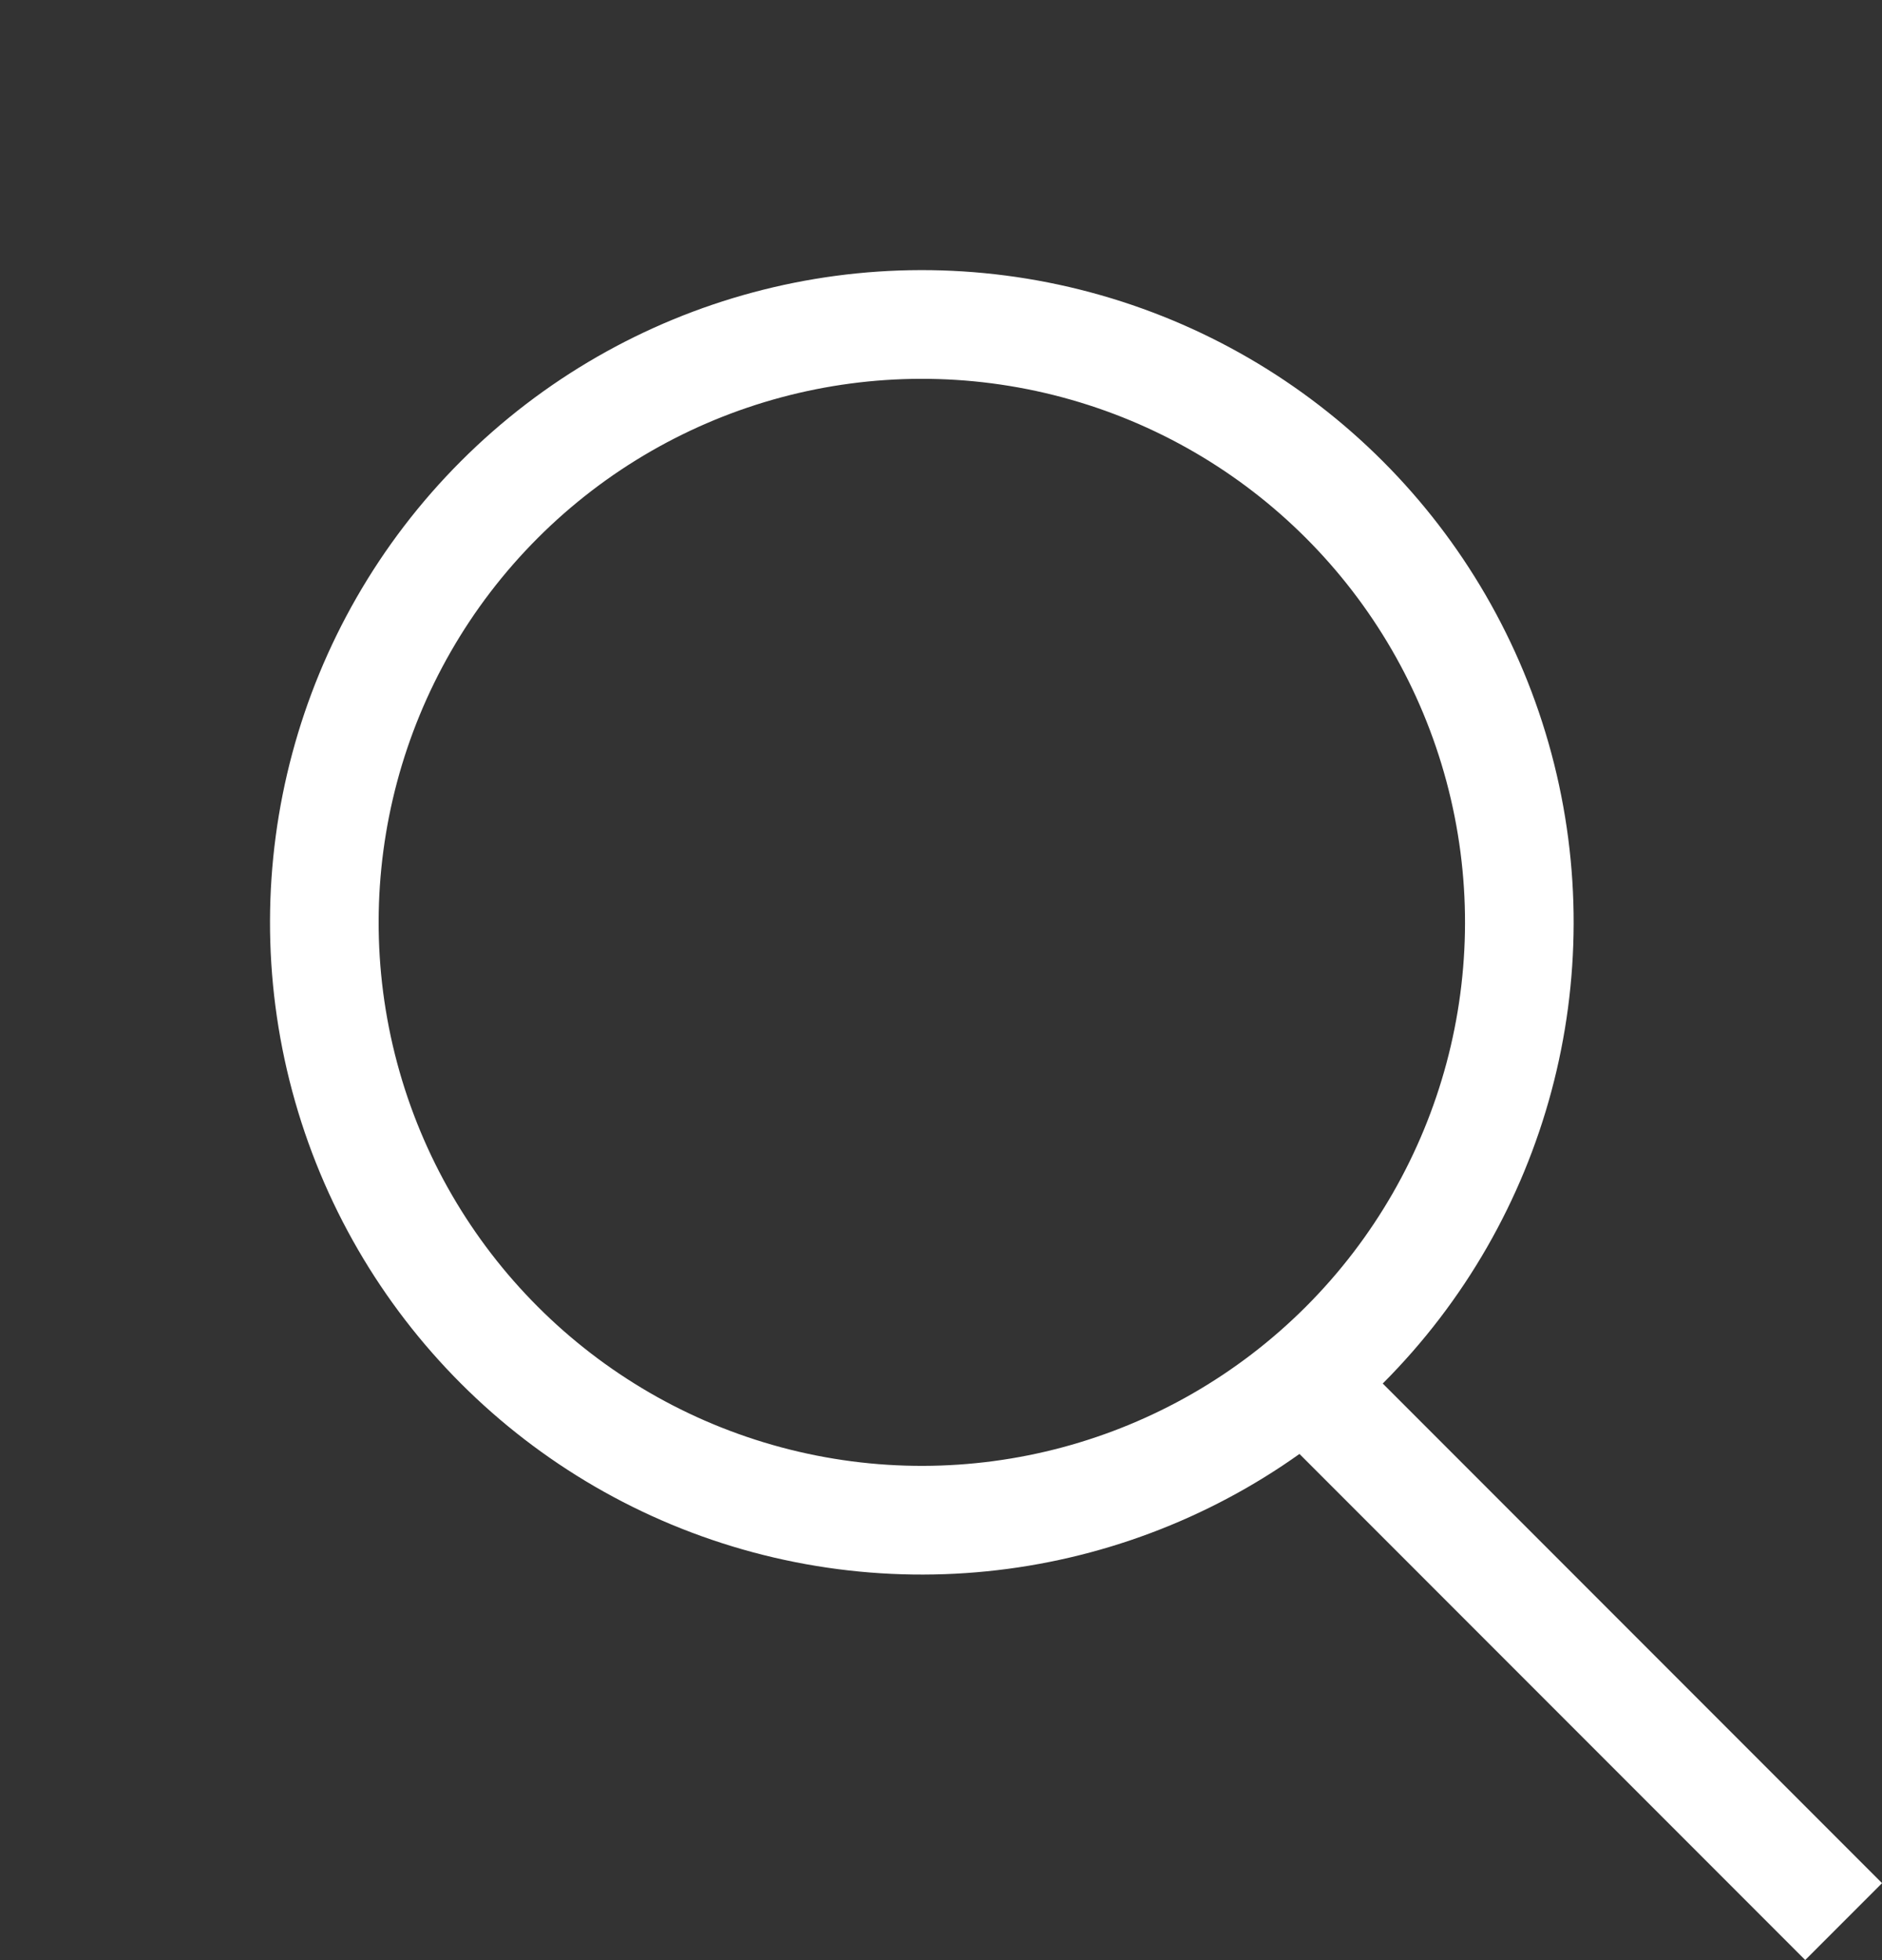
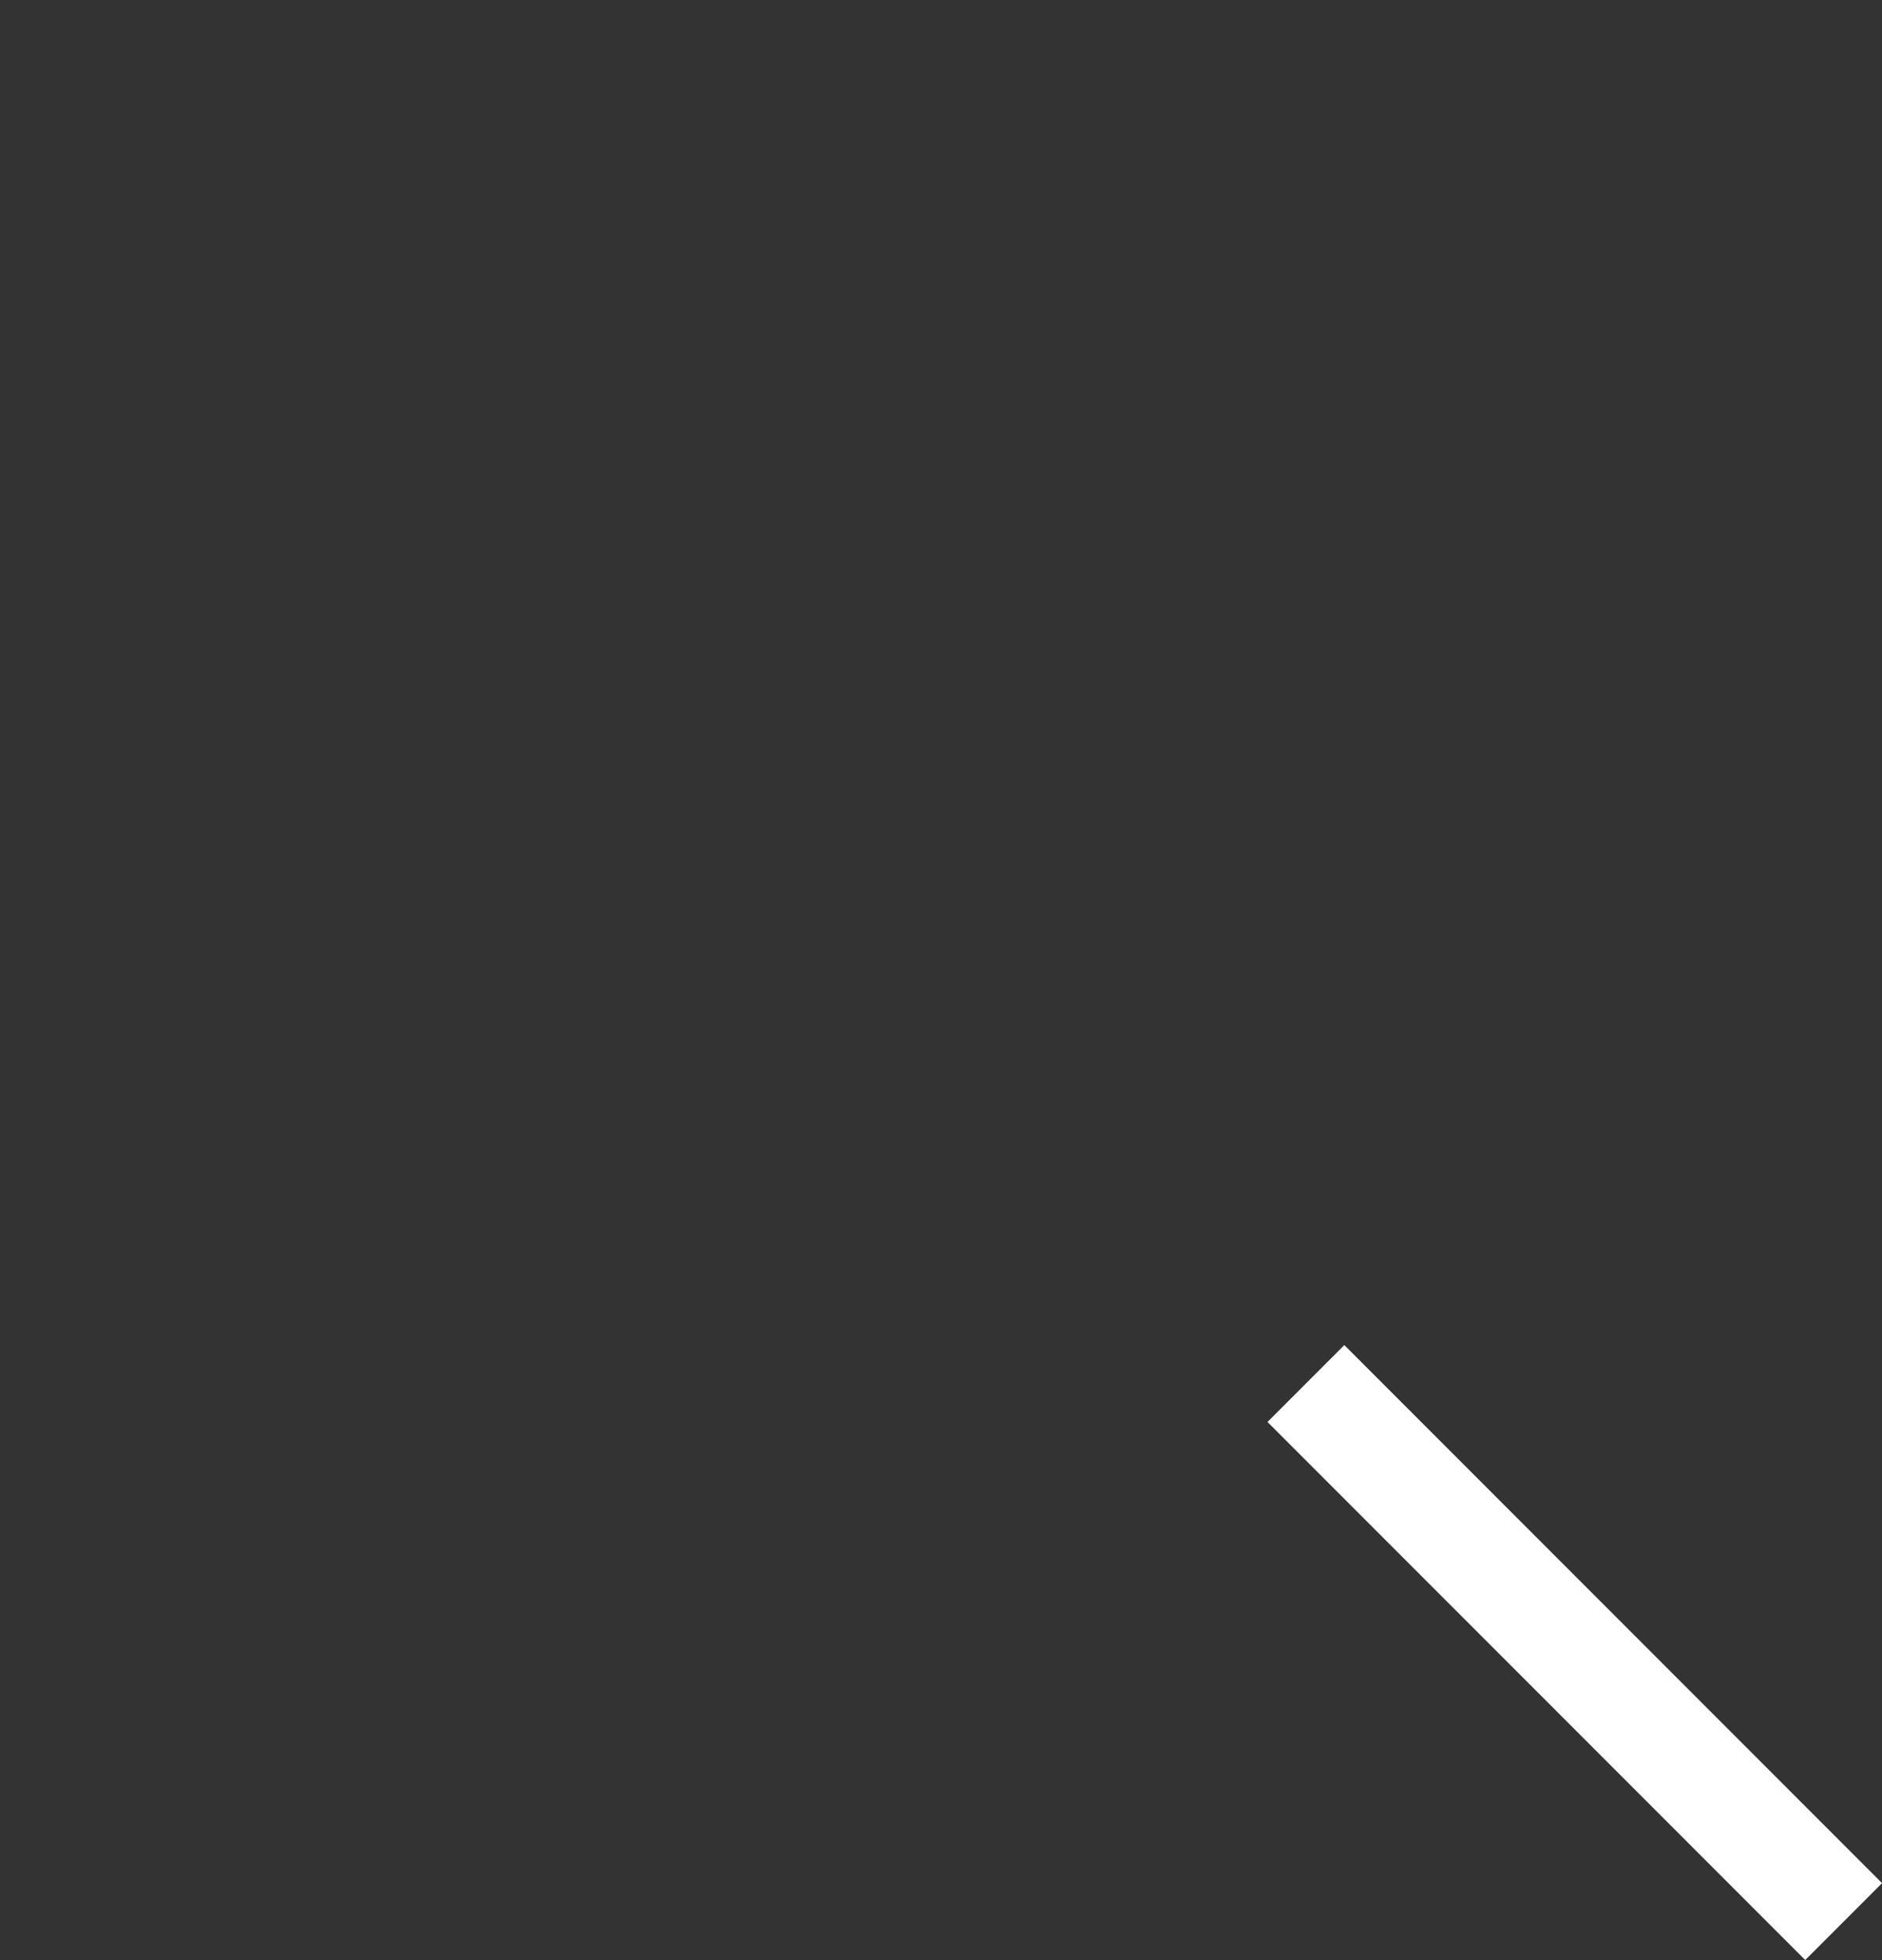
<svg xmlns="http://www.w3.org/2000/svg" width="17.324" height="18.031" viewBox="0 0 17.324 18.031">
  <rect x="0" y="0" width="17.324" height="18.031" fill="#333333" stroke="none" />
  <g transform="translate(-663.973 -693.672) rotate(45)">
    <g transform="translate(966 15)" fill="none" stroke="#fff" stroke-width="1">
      <circle cx="6" cy="6" r="6" stroke="none" />
-       <circle cx="6" cy="6" r="5.5" fill="none" />
    </g>
    <line x2="7" transform="translate(977.5 21.5)" fill="none" stroke="#fff" stroke-width="1" />
  </g>
</svg>